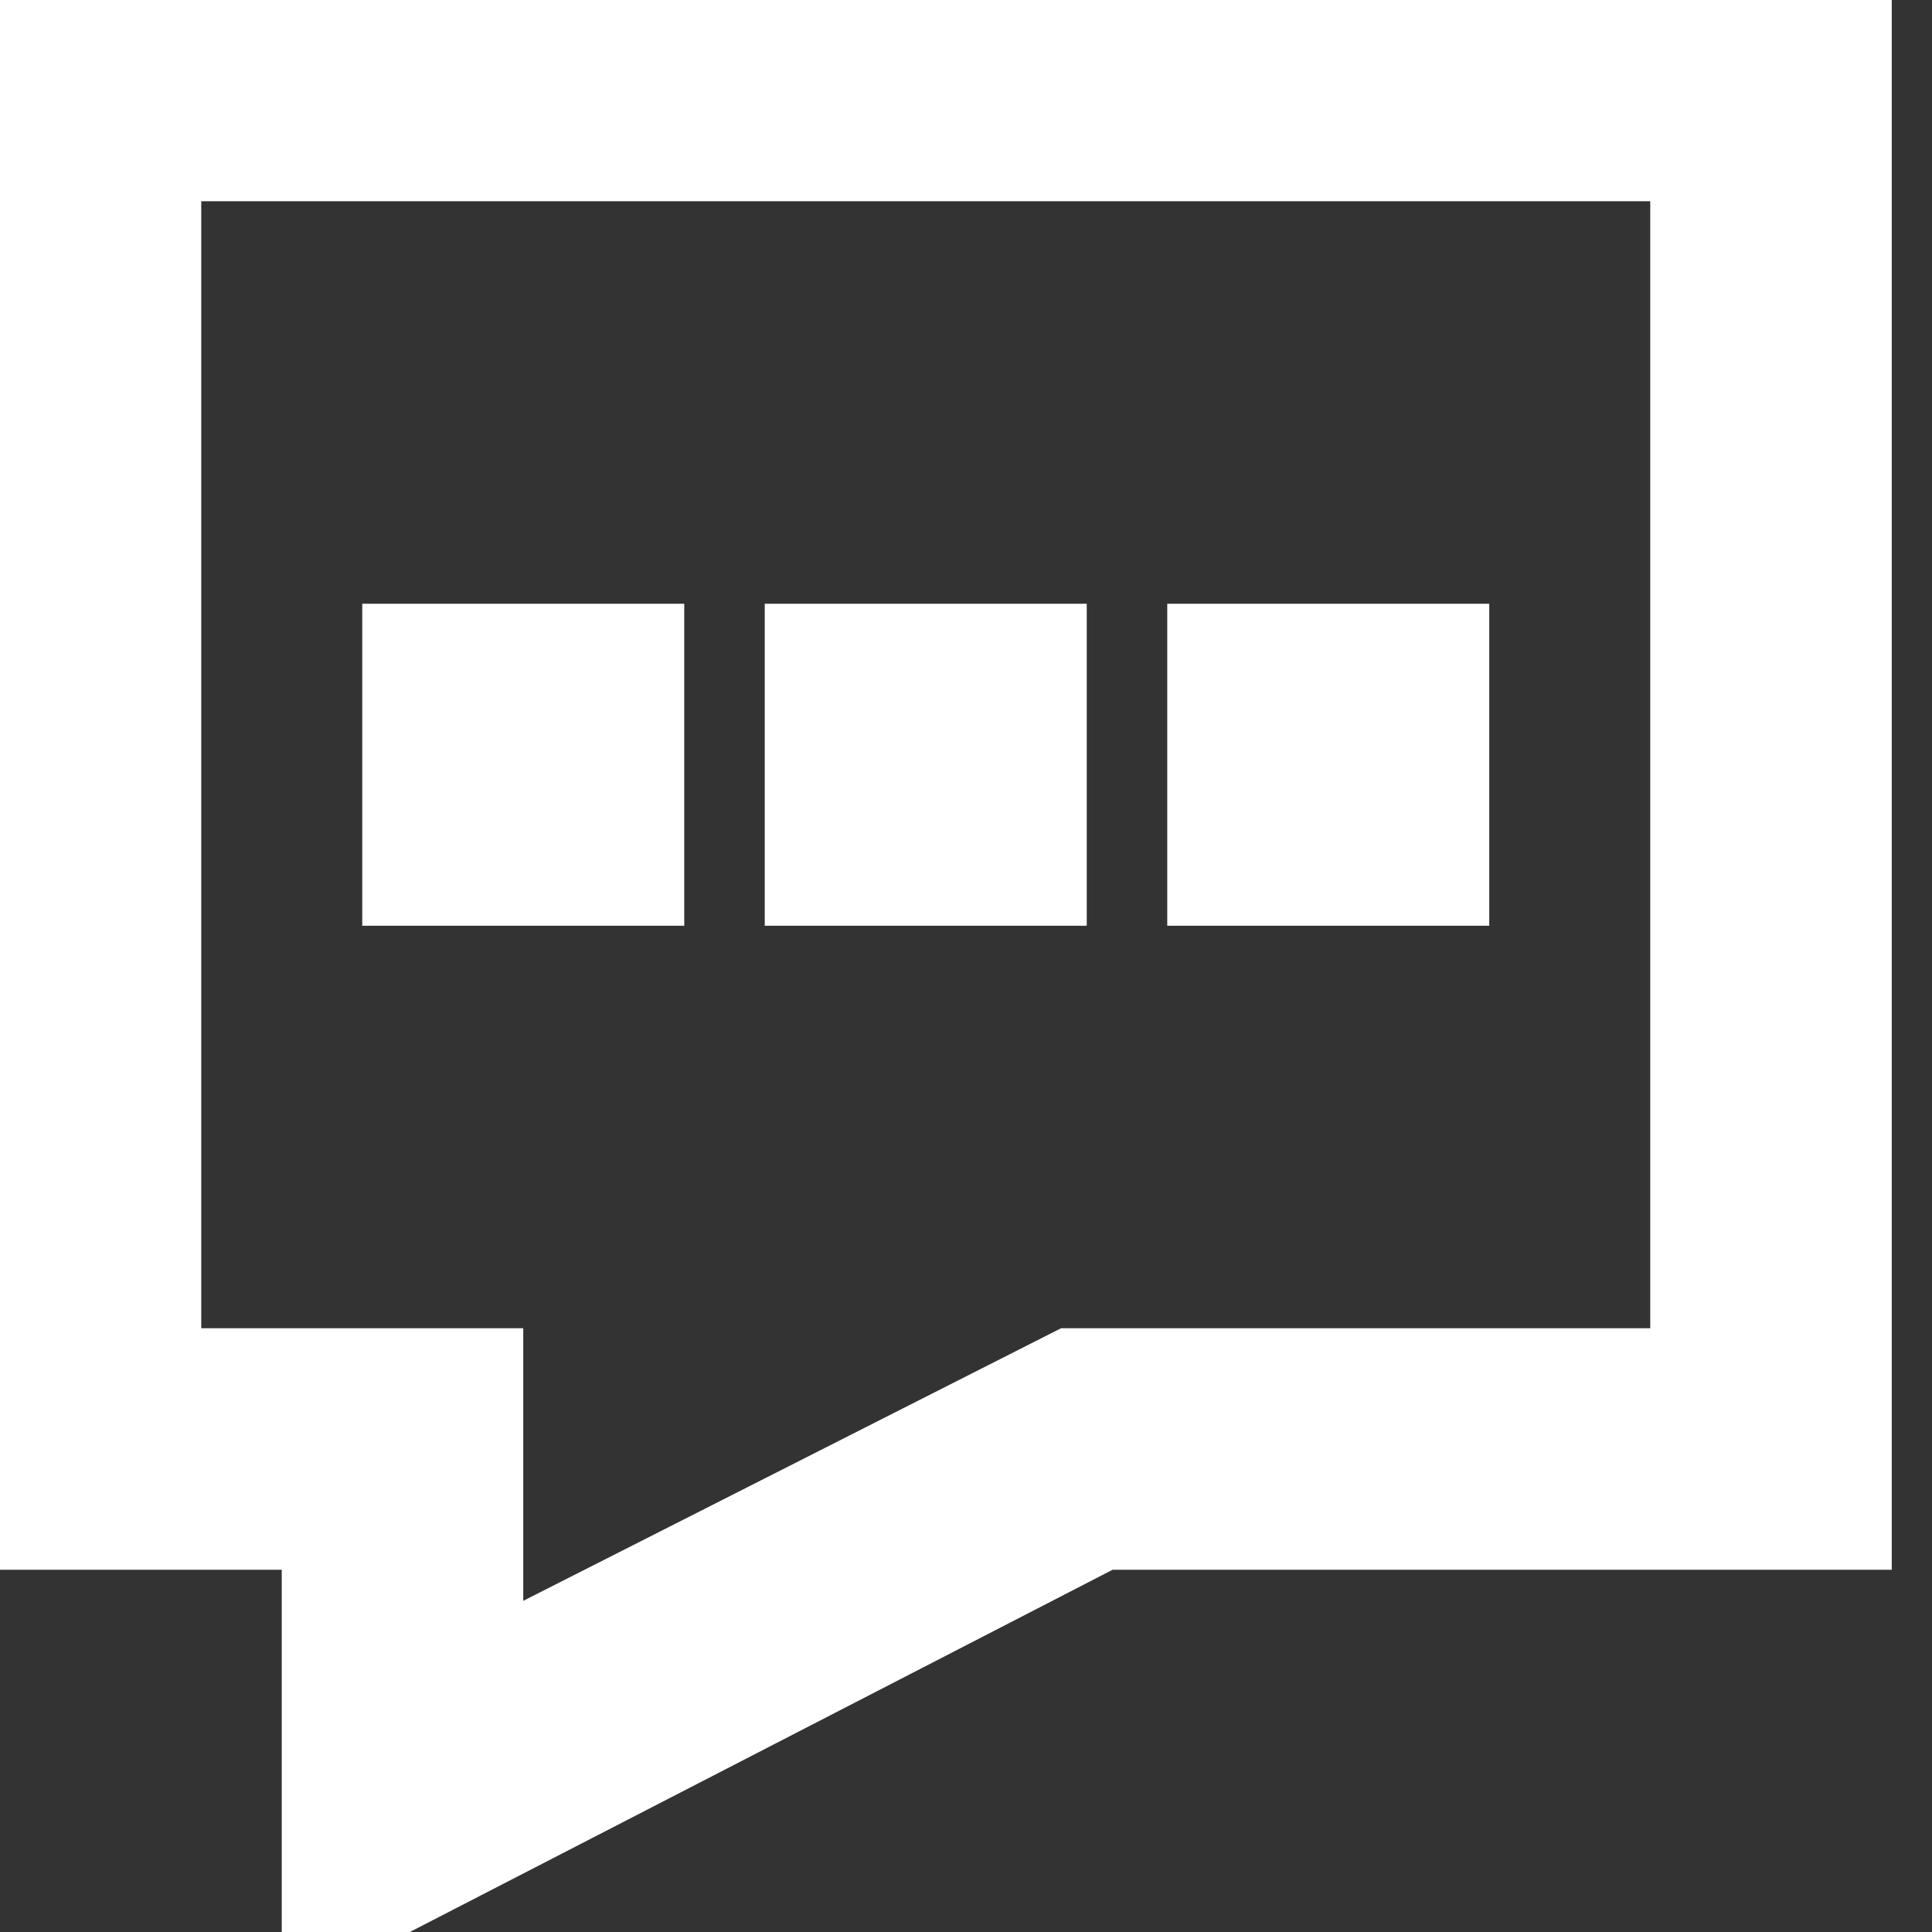
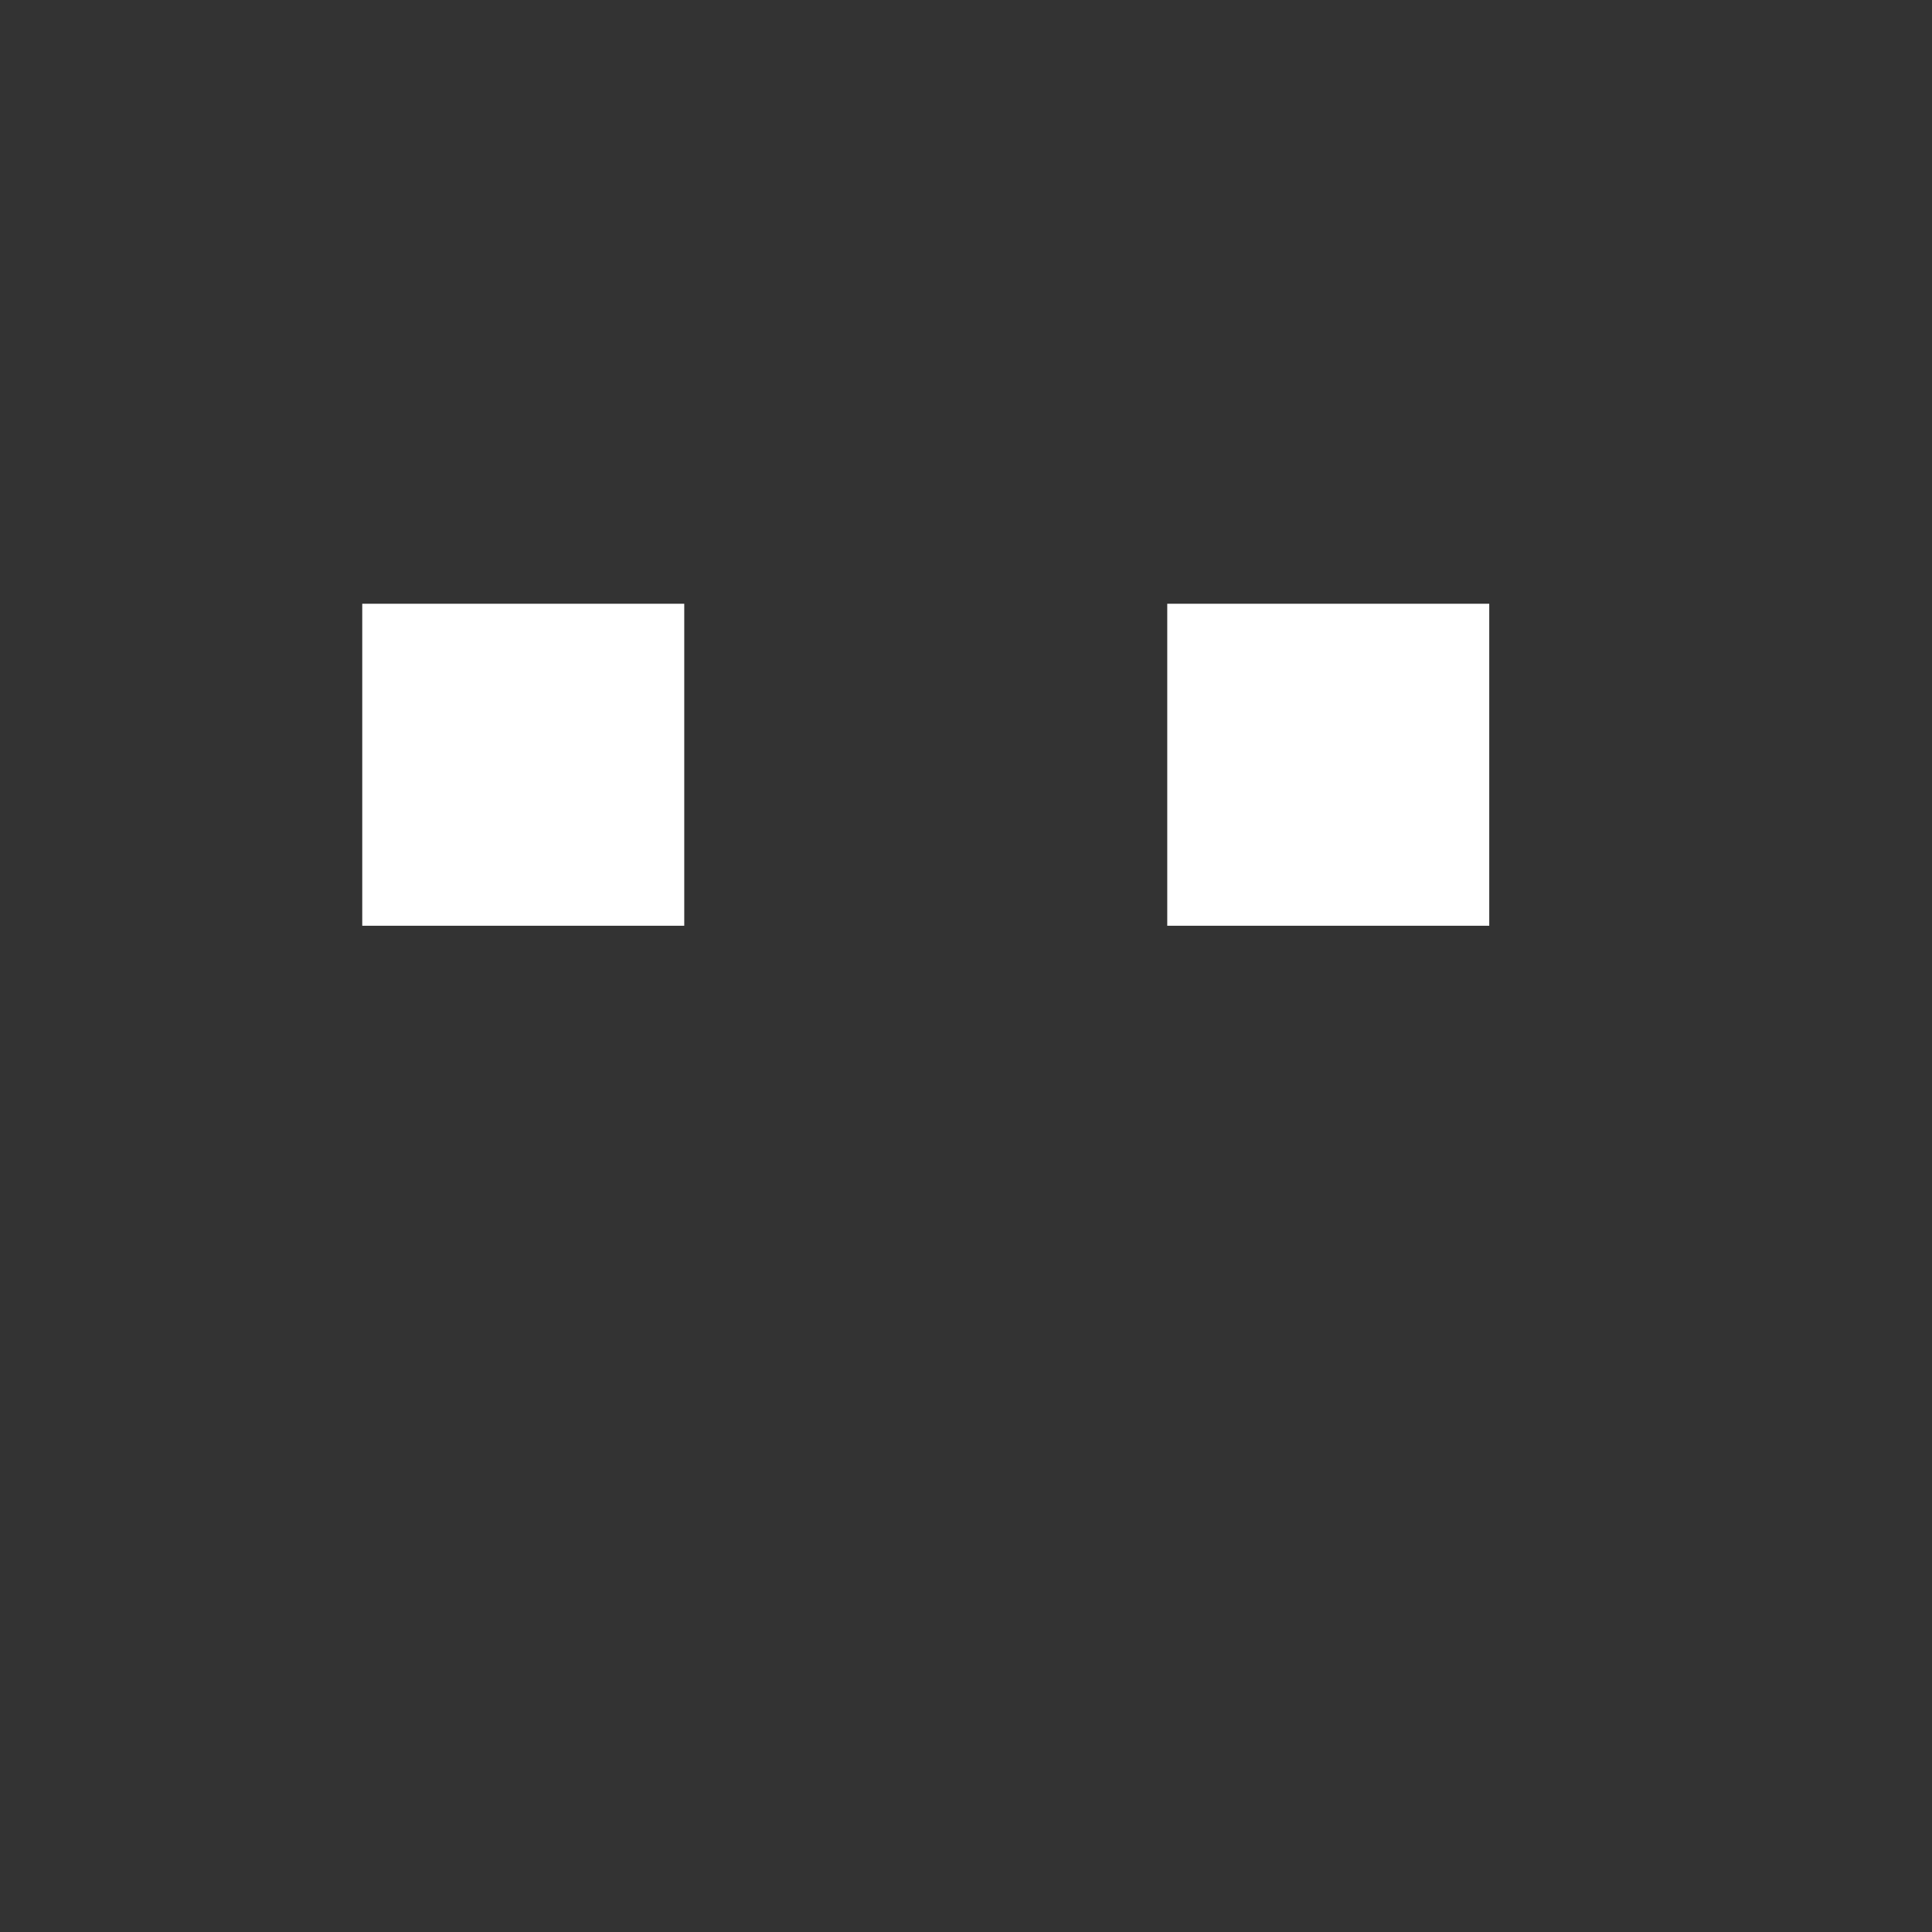
<svg xmlns="http://www.w3.org/2000/svg" fill="#ffffff" version="1.1" id="XMLID_276_" viewBox="0 0 24 24" xml:space="preserve" stroke="#ffffff">
  <rect x="0" y="0" width="24" height="24" fill="#333333" stroke="none" />
  <g id="SVGRepo_bgCarrier" stroke-width="0" />
  <g id="SVGRepo_tracerCarrier" stroke-linecap="round" stroke-linejoin="round" />
  <g id="SVGRepo_iconCarrier">
    <g id="contact-us">
      <g>
-         <path d="M4,24v-5H0V0h23v19h-9.3L4,24z M2,17h4v3.7l7.3-3.7H21V2H2V17z" />
-       </g>
+         </g>
      <g>
        <rect x="5" y="8" width="3" height="3" />
      </g>
      <g>
-         <rect x="10" y="8" width="3" height="3" />
-       </g>
+         </g>
      <g>
        <rect x="15" y="8" width="3" height="3" />
      </g>
    </g>
  </g>
</svg>